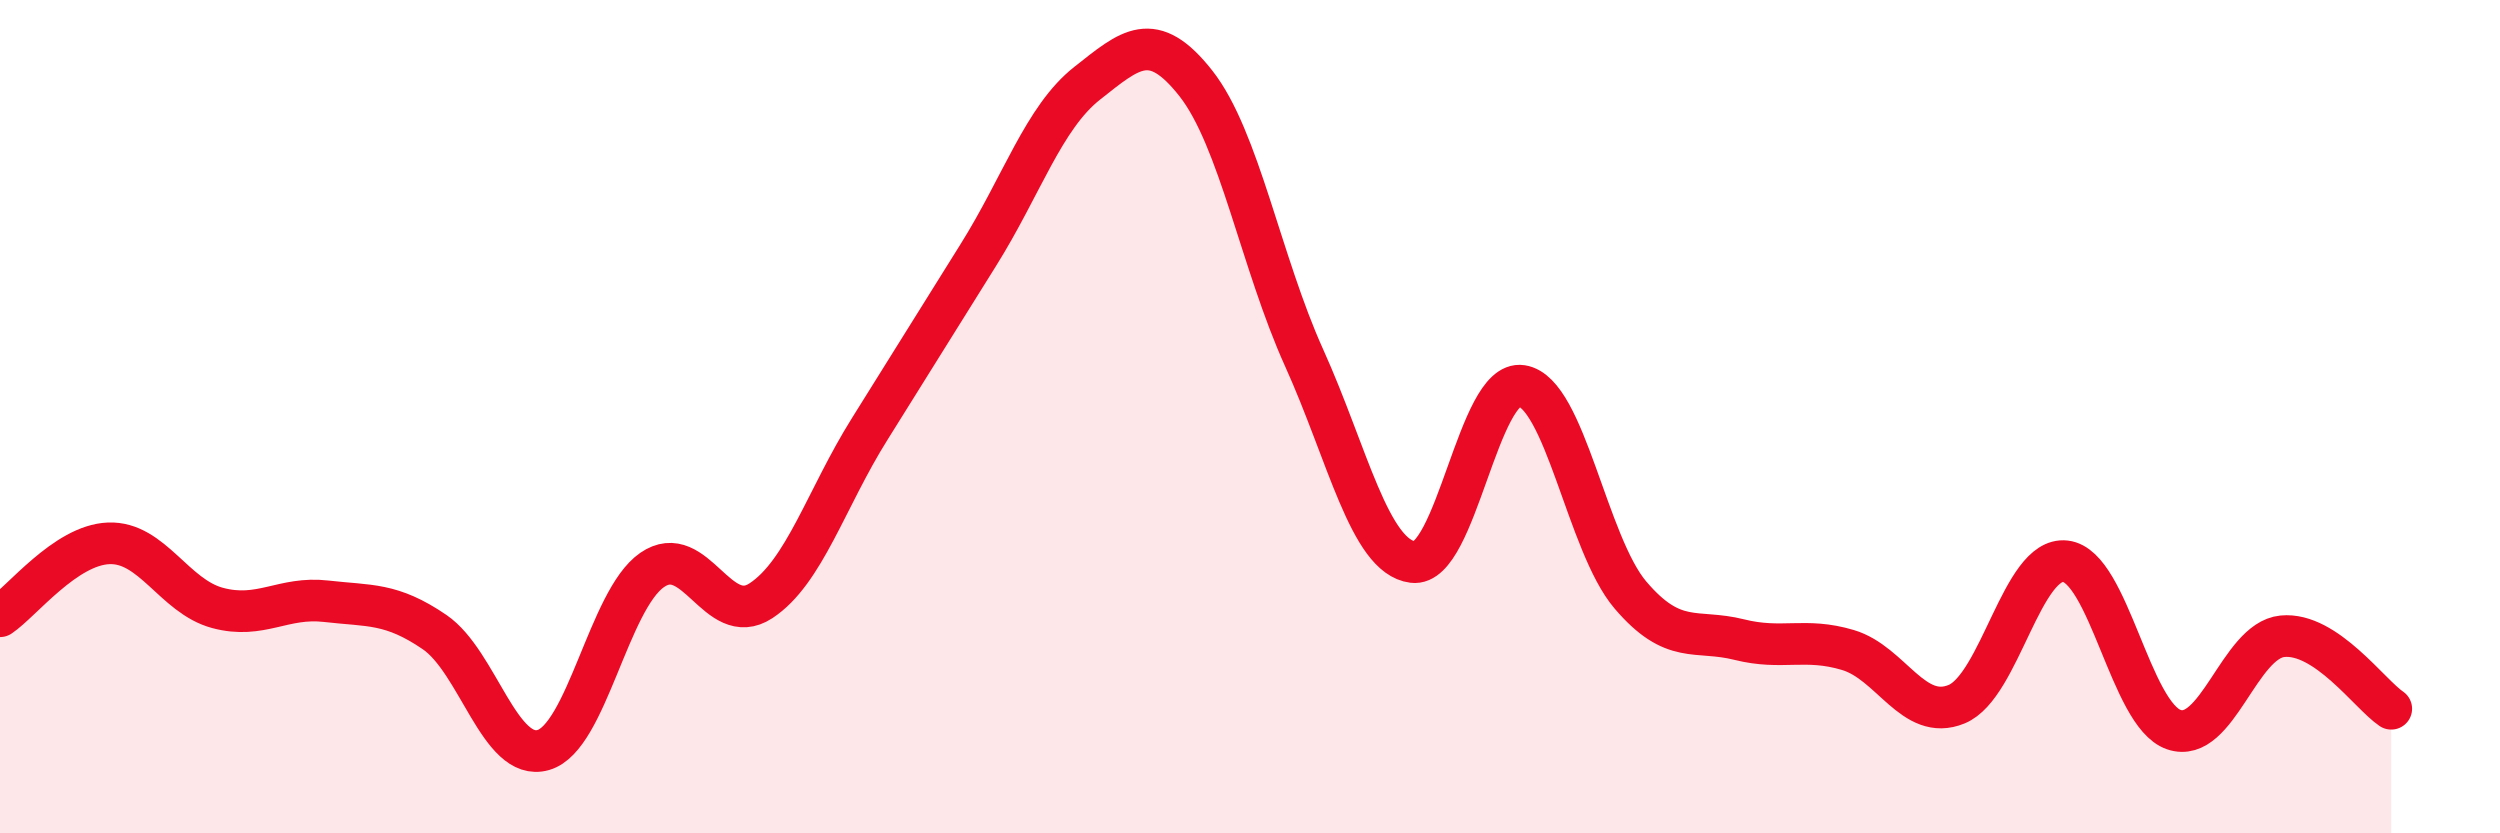
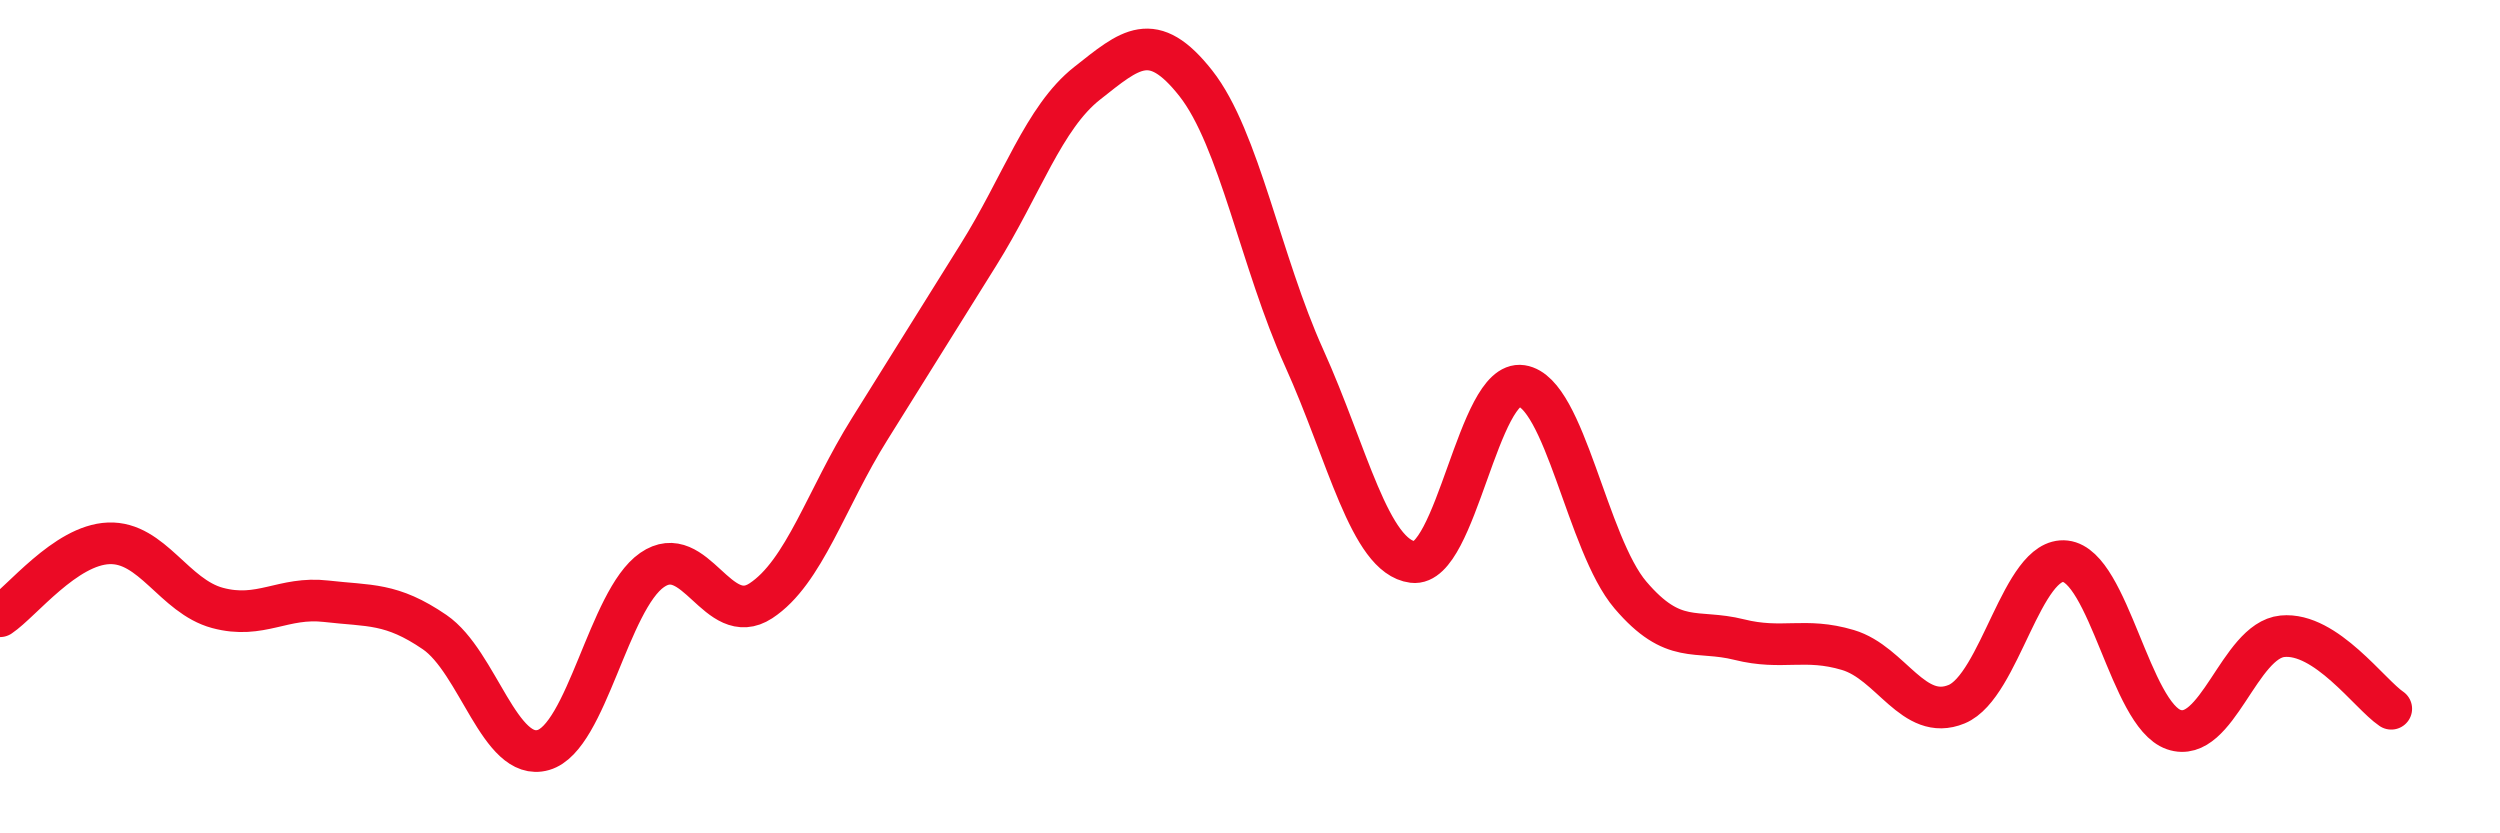
<svg xmlns="http://www.w3.org/2000/svg" width="60" height="20" viewBox="0 0 60 20">
-   <path d="M 0,14.79 C 0.52,14.44 1.57,13.08 2.61,13.04 C 3.65,13 4.18,14.31 5.22,14.59 C 6.26,14.87 6.79,14.31 7.83,14.43 C 8.87,14.55 9.39,14.46 10.43,15.17 C 11.47,15.88 12,18.3 13.04,18 C 14.08,17.7 14.61,14.4 15.65,13.68 C 16.69,12.96 17.22,15.1 18.26,14.42 C 19.3,13.74 19.83,11.96 20.87,10.3 C 21.91,8.64 22.44,7.78 23.48,6.12 C 24.52,4.46 25.05,2.82 26.09,2 C 27.13,1.18 27.66,0.68 28.7,2 C 29.74,3.32 30.26,6.29 31.3,8.59 C 32.34,10.89 32.87,13.36 33.91,13.49 C 34.95,13.62 35.48,9.1 36.52,9.26 C 37.56,9.42 38.09,13.06 39.13,14.28 C 40.17,15.5 40.7,15.09 41.74,15.35 C 42.78,15.61 43.31,15.29 44.35,15.6 C 45.39,15.91 45.92,17.33 46.96,16.9 C 48,16.47 48.53,13.35 49.57,13.47 C 50.61,13.59 51.13,17.15 52.17,17.51 C 53.21,17.87 53.74,15.37 54.78,15.27 C 55.82,15.17 56.87,16.66 57.39,17.01L57.39 20L0 20Z" fill="#EB0A25" opacity="0.1" stroke-linecap="round" stroke-linejoin="round" />
  <path d="M 0,14.79 C 0.52,14.44 1.57,13.08 2.61,13.04 C 3.65,13 4.18,14.31 5.22,14.59 C 6.26,14.87 6.79,14.31 7.83,14.43 C 8.87,14.55 9.39,14.46 10.43,15.17 C 11.47,15.88 12,18.3 13.04,18 C 14.08,17.7 14.61,14.4 15.65,13.68 C 16.69,12.96 17.22,15.1 18.26,14.42 C 19.3,13.74 19.83,11.96 20.87,10.3 C 21.91,8.64 22.44,7.78 23.48,6.12 C 24.52,4.46 25.05,2.82 26.09,2 C 27.13,1.18 27.66,0.68 28.7,2 C 29.74,3.32 30.26,6.29 31.3,8.59 C 32.34,10.89 32.87,13.36 33.91,13.49 C 34.95,13.62 35.48,9.1 36.52,9.26 C 37.56,9.42 38.09,13.06 39.13,14.28 C 40.17,15.5 40.7,15.09 41.74,15.35 C 42.78,15.61 43.31,15.29 44.35,15.6 C 45.39,15.91 45.92,17.33 46.96,16.9 C 48,16.47 48.53,13.35 49.57,13.47 C 50.61,13.59 51.13,17.15 52.17,17.51 C 53.21,17.87 53.74,15.37 54.78,15.27 C 55.82,15.17 56.87,16.66 57.39,17.01" stroke="#EB0A25" stroke-width="1" fill="none" stroke-linecap="round" stroke-linejoin="round" />
</svg>